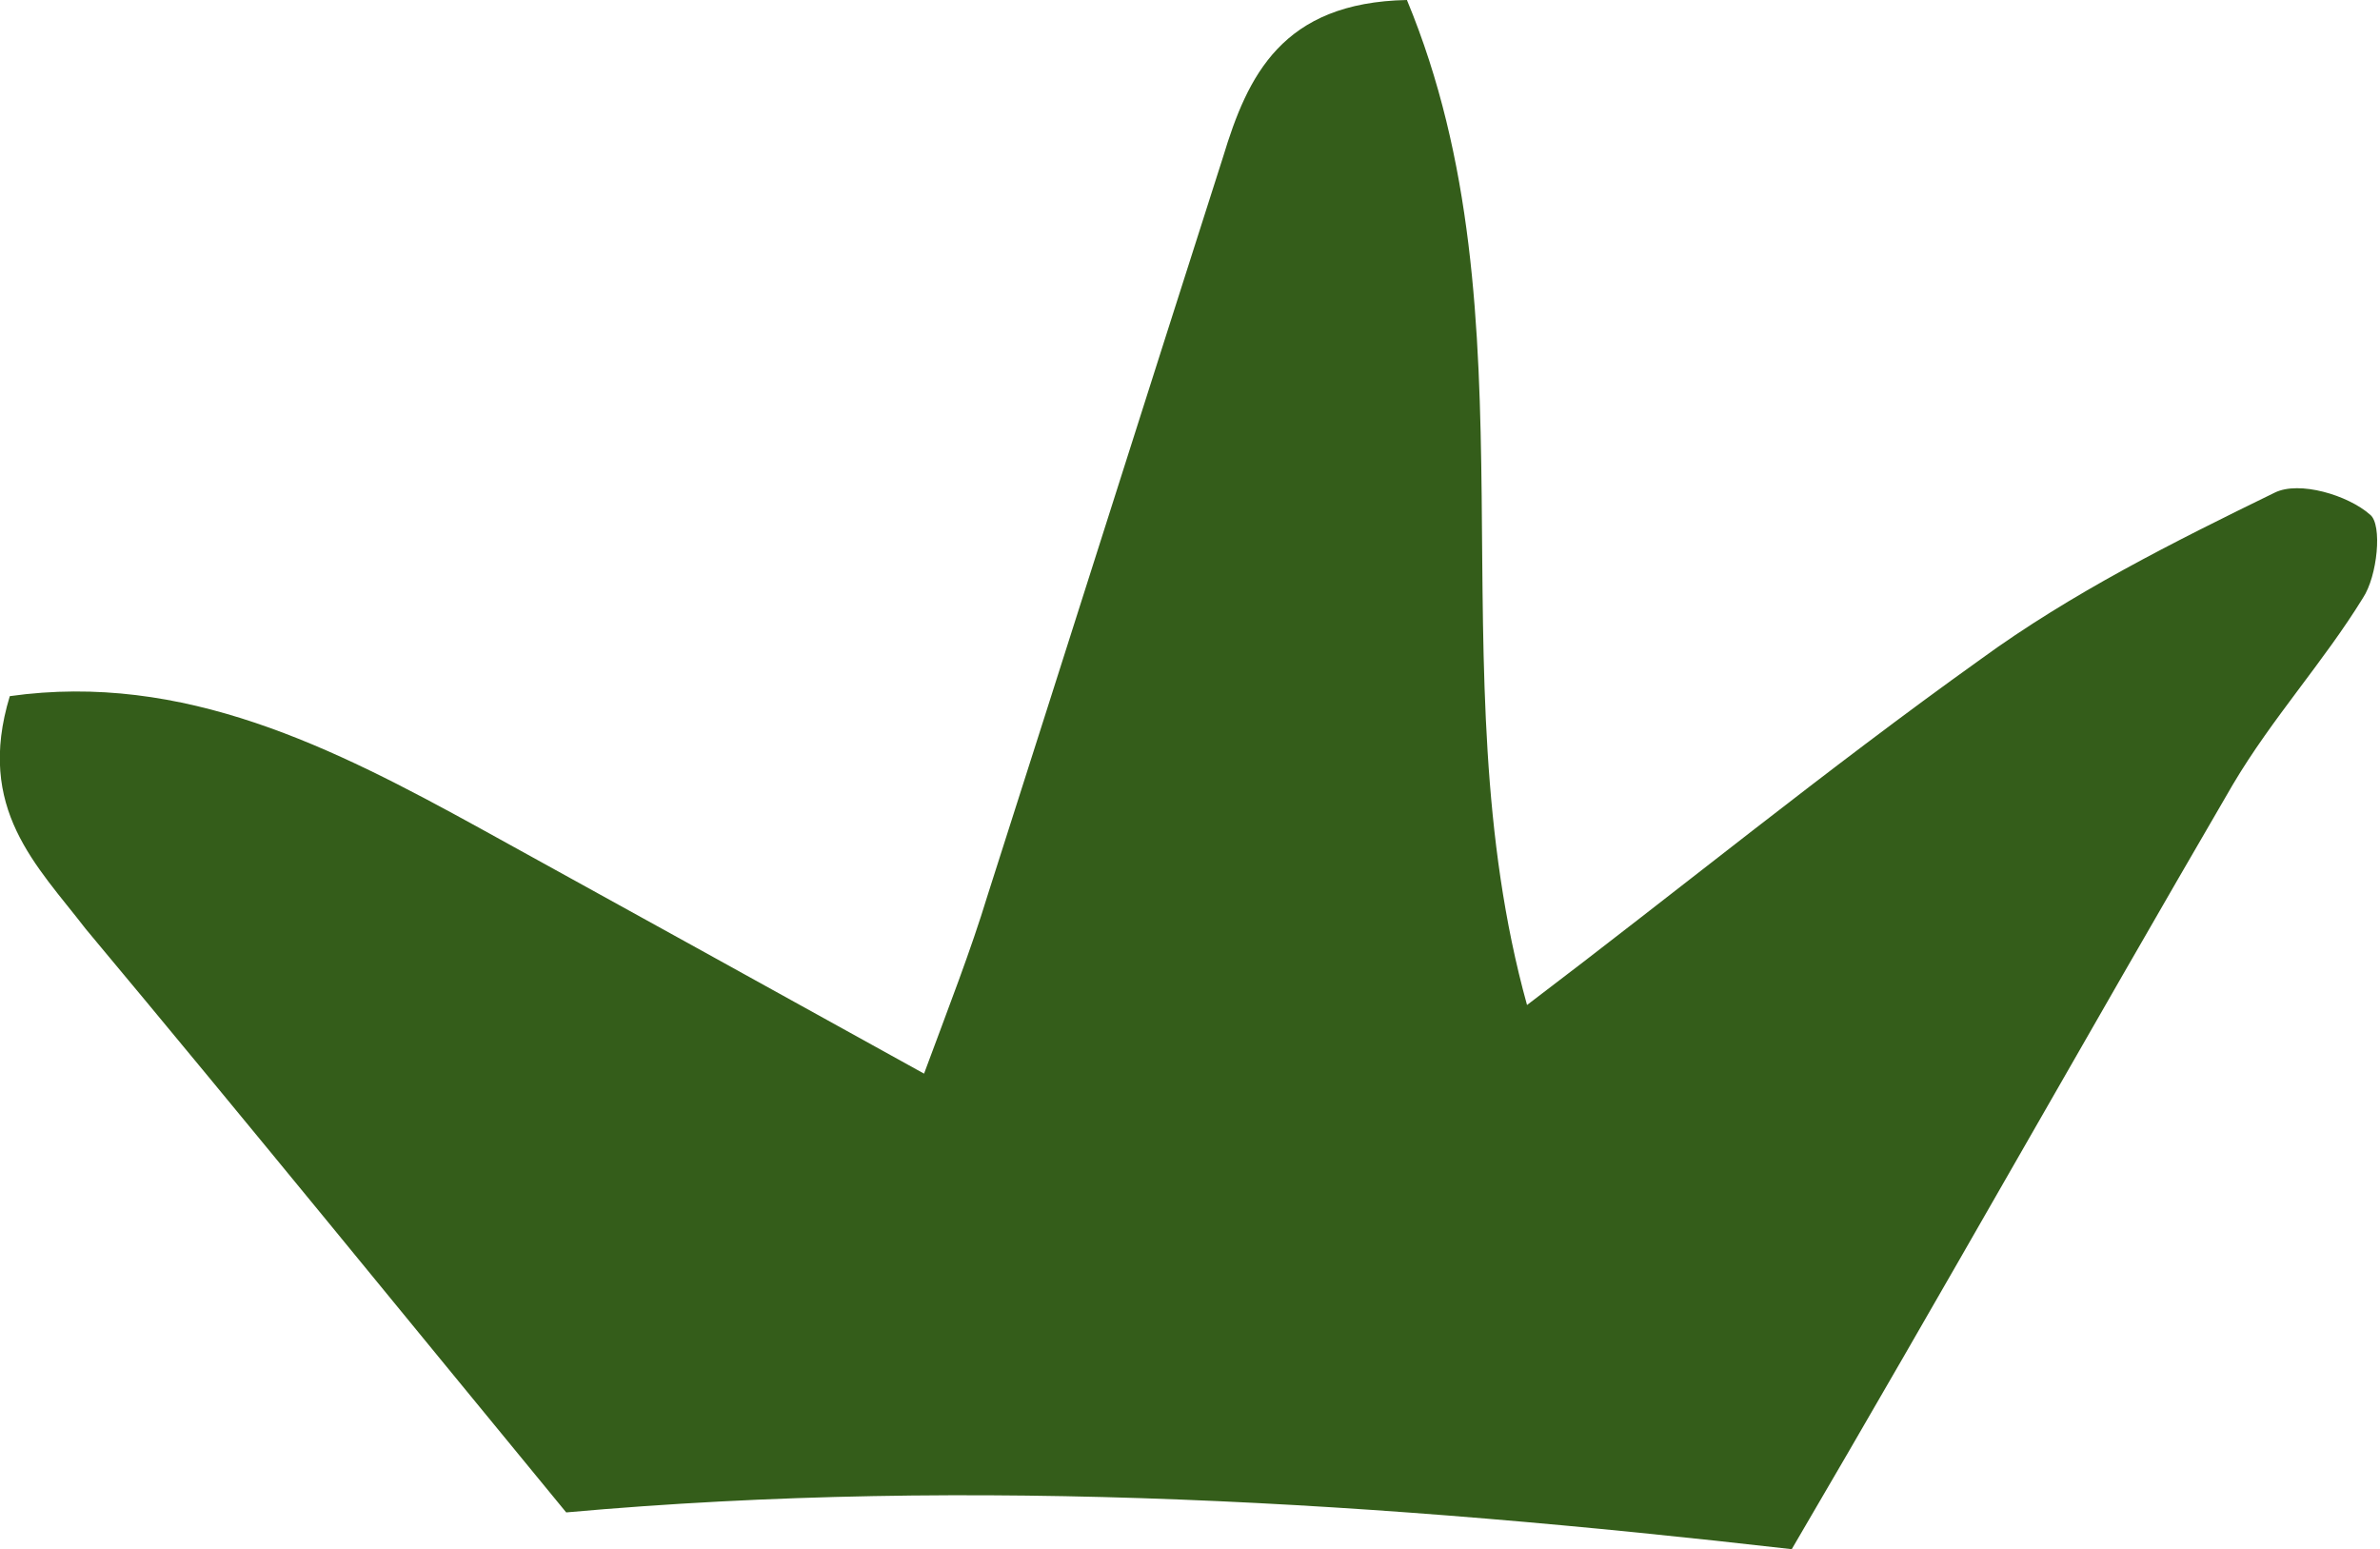
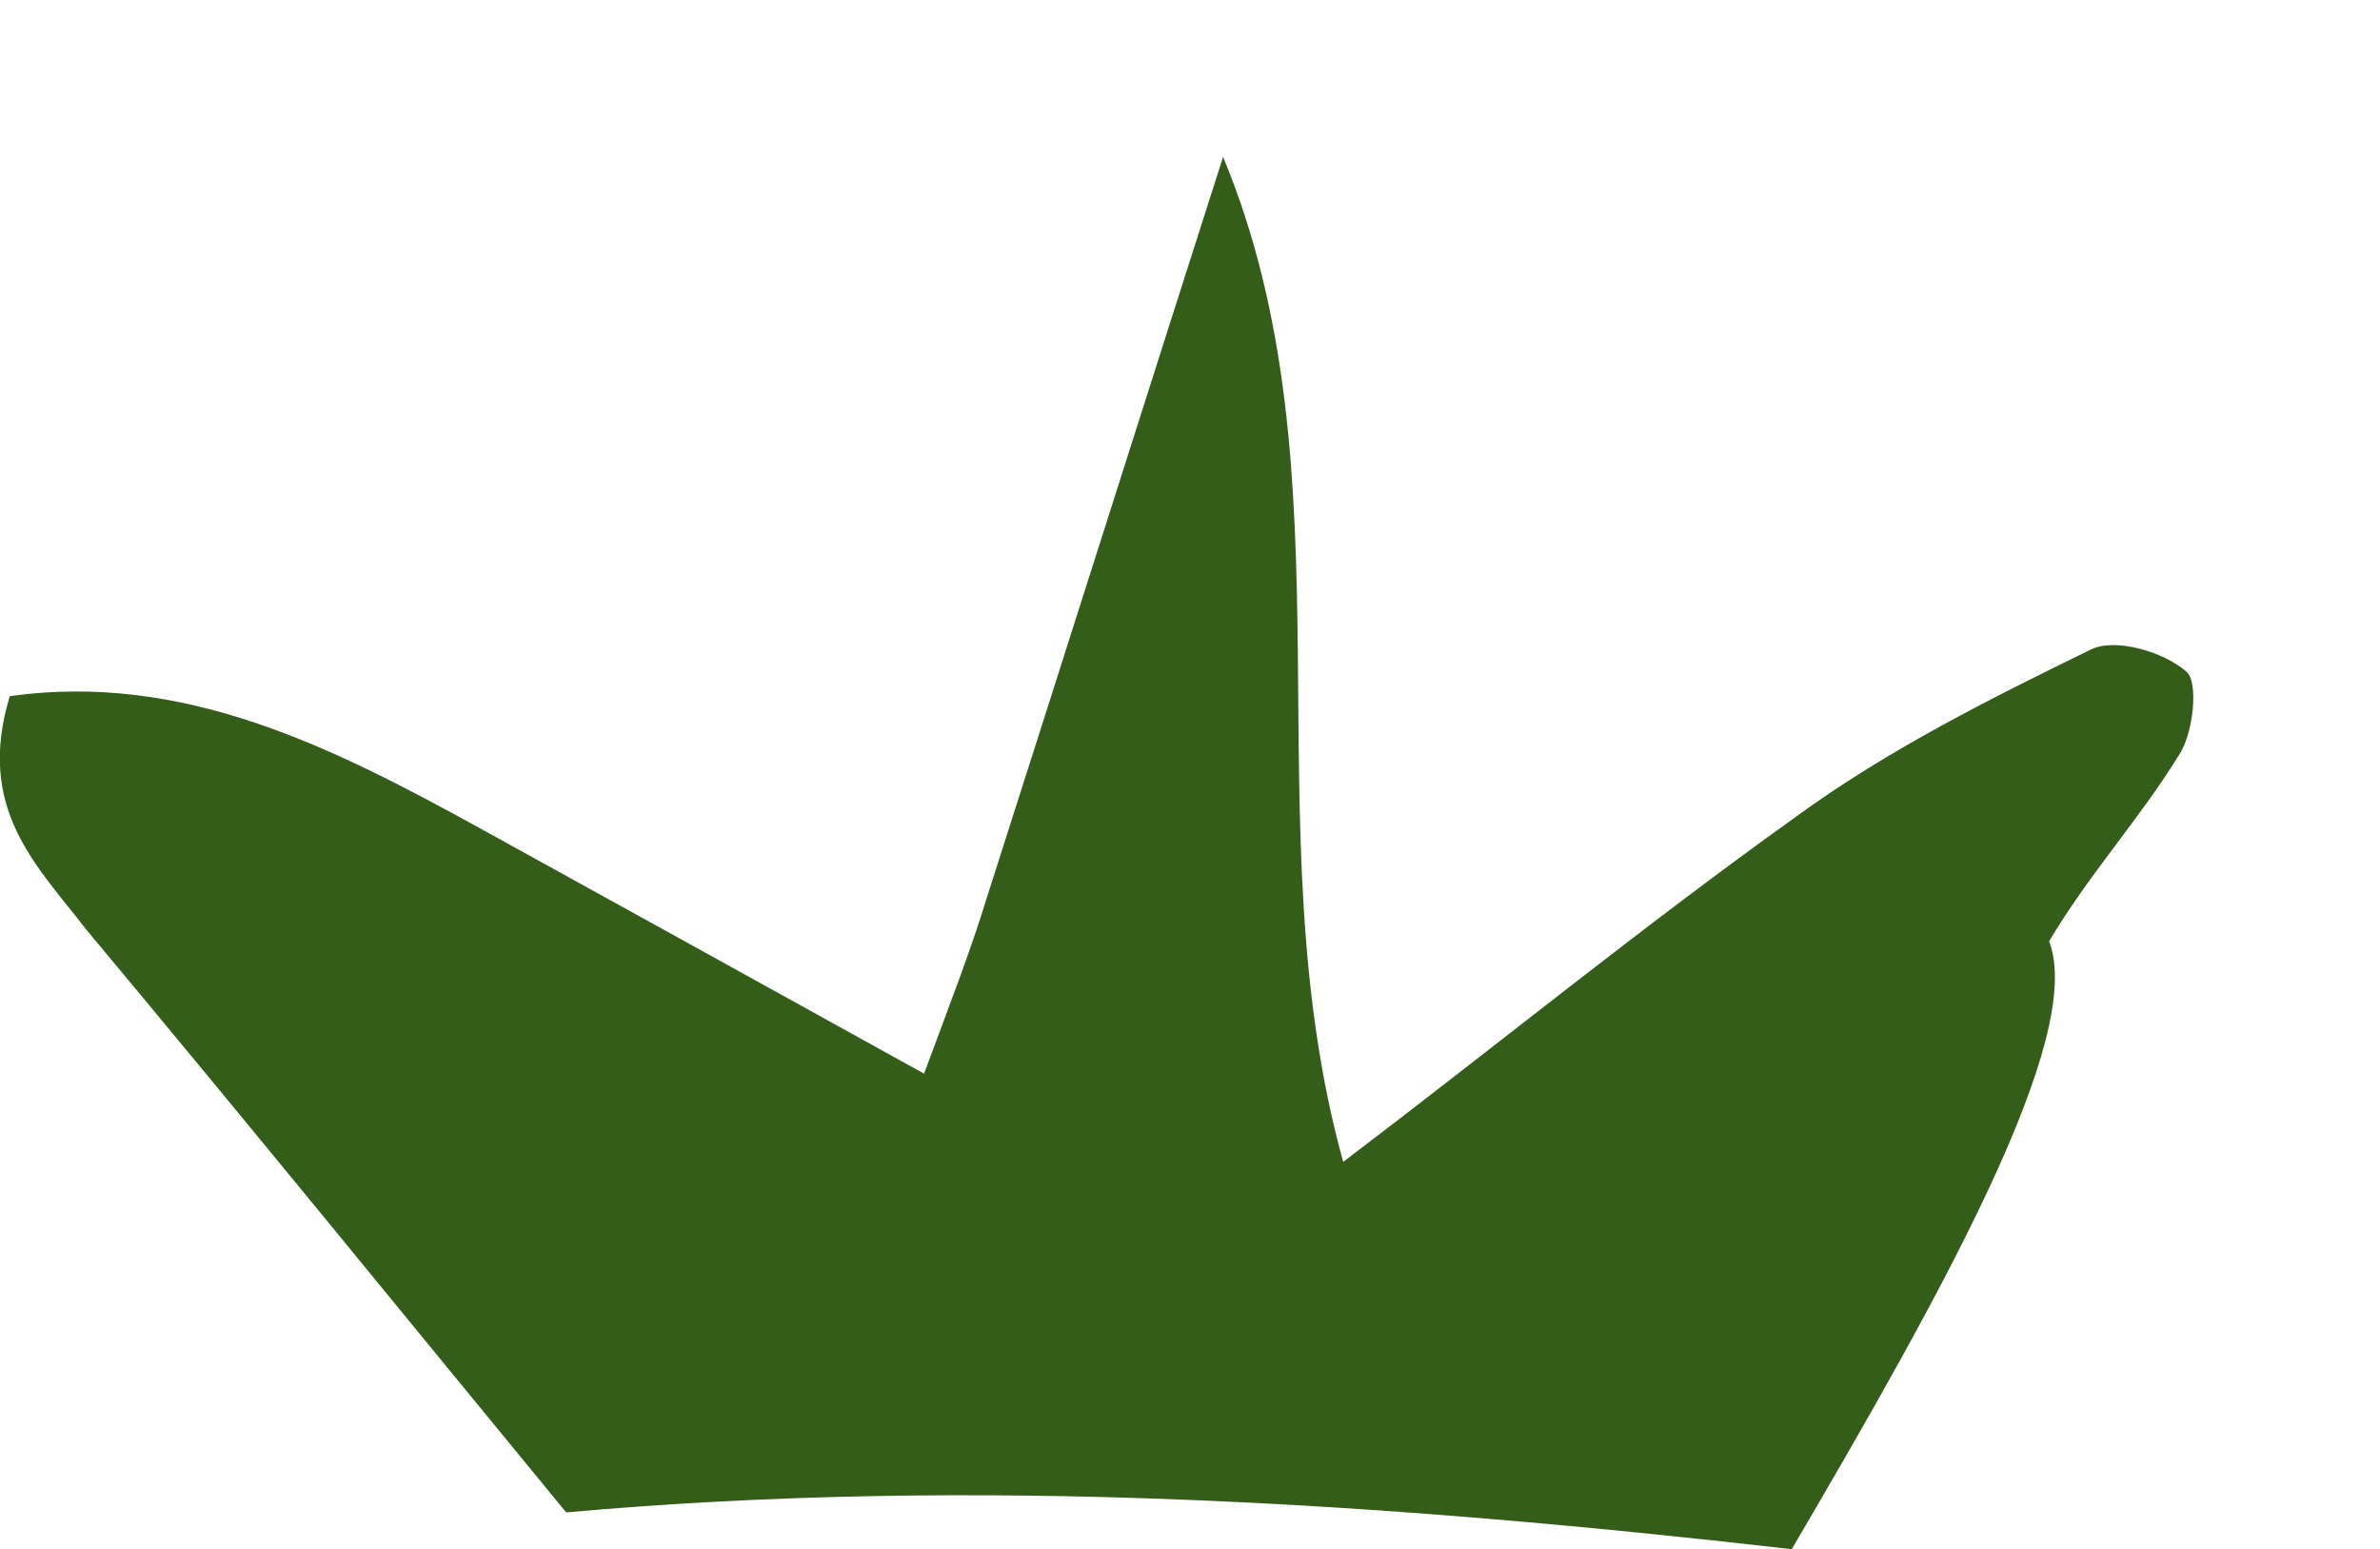
<svg xmlns="http://www.w3.org/2000/svg" version="1.1" id="Livello_1" x="0px" y="0px" viewBox="0 0 97.1 63.2" style="enable-background:new 0 0 97.1 63.2;" xml:space="preserve">
  <style type="text/css">
	.st0{fill:#345D1A;enable-background:new    ;}
</style>
-   <path id="Tracciato_450" class="st0" d="M73.1,63.2c-16.6-1.9-33.3-3-50-1.5c-6.5-7.9-13-15.9-19.6-23.8C1.5,35.3-1,33,0.4,28.4  c7.1-1,13.2,2.1,19.2,5.4c5.8,3.2,11.6,6.4,18.1,10c1-2.7,1.9-5,2.6-7.3c3.2-10,6.4-20.1,9.6-30.1c1-3.3,2.4-6.3,7.5-6.4  c5.4,13,1.1,27.3,4.9,41c6.2-4.7,12.2-9.6,18.5-14.1c3.7-2.7,7.9-4.8,12-6.8c1-0.5,3,0.1,3.9,0.9c0.5,0.4,0.3,2.5-0.3,3.4  c-1.6,2.6-3.7,4.9-5.3,7.6C85.1,42.3,79.2,52.8,73.1,63.2" />
+   <path id="Tracciato_450" class="st0" d="M73.1,63.2c-16.6-1.9-33.3-3-50-1.5c-6.5-7.9-13-15.9-19.6-23.8C1.5,35.3-1,33,0.4,28.4  c7.1-1,13.2,2.1,19.2,5.4c5.8,3.2,11.6,6.4,18.1,10c1-2.7,1.9-5,2.6-7.3c3.2-10,6.4-20.1,9.6-30.1c5.4,13,1.1,27.3,4.9,41c6.2-4.7,12.2-9.6,18.5-14.1c3.7-2.7,7.9-4.8,12-6.8c1-0.5,3,0.1,3.9,0.9c0.5,0.4,0.3,2.5-0.3,3.4  c-1.6,2.6-3.7,4.9-5.3,7.6C85.1,42.3,79.2,52.8,73.1,63.2" />
</svg>